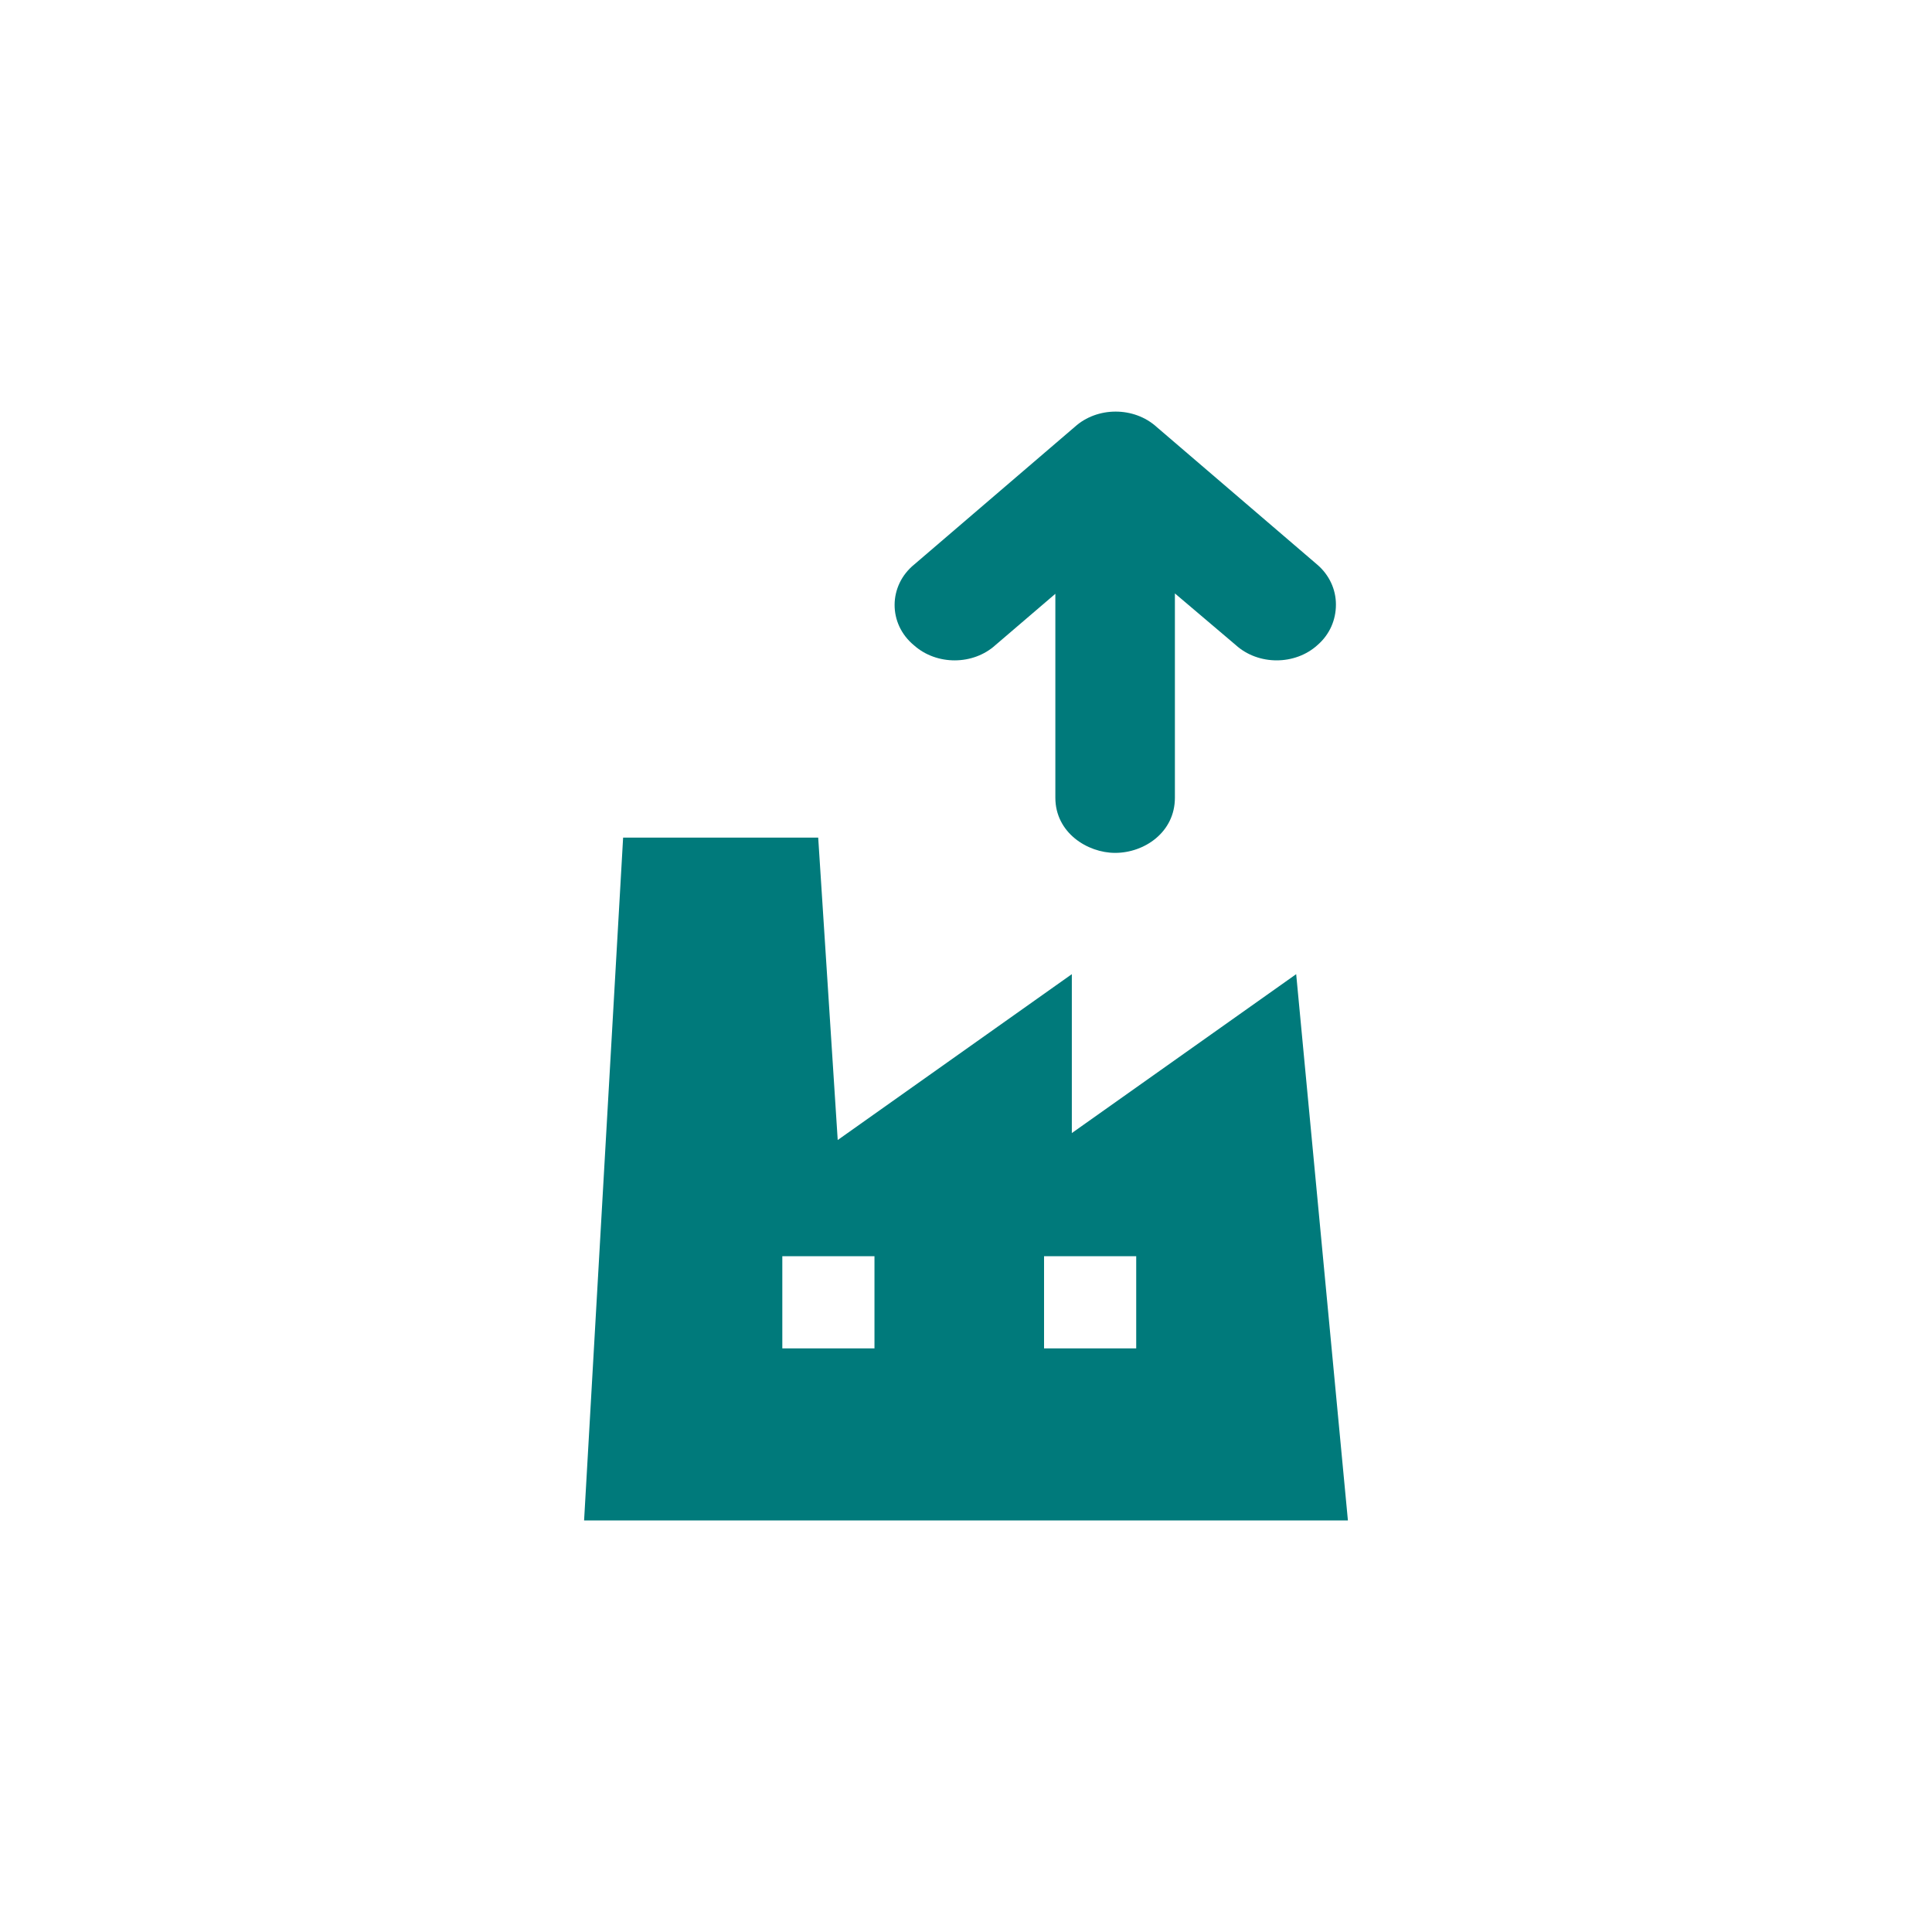
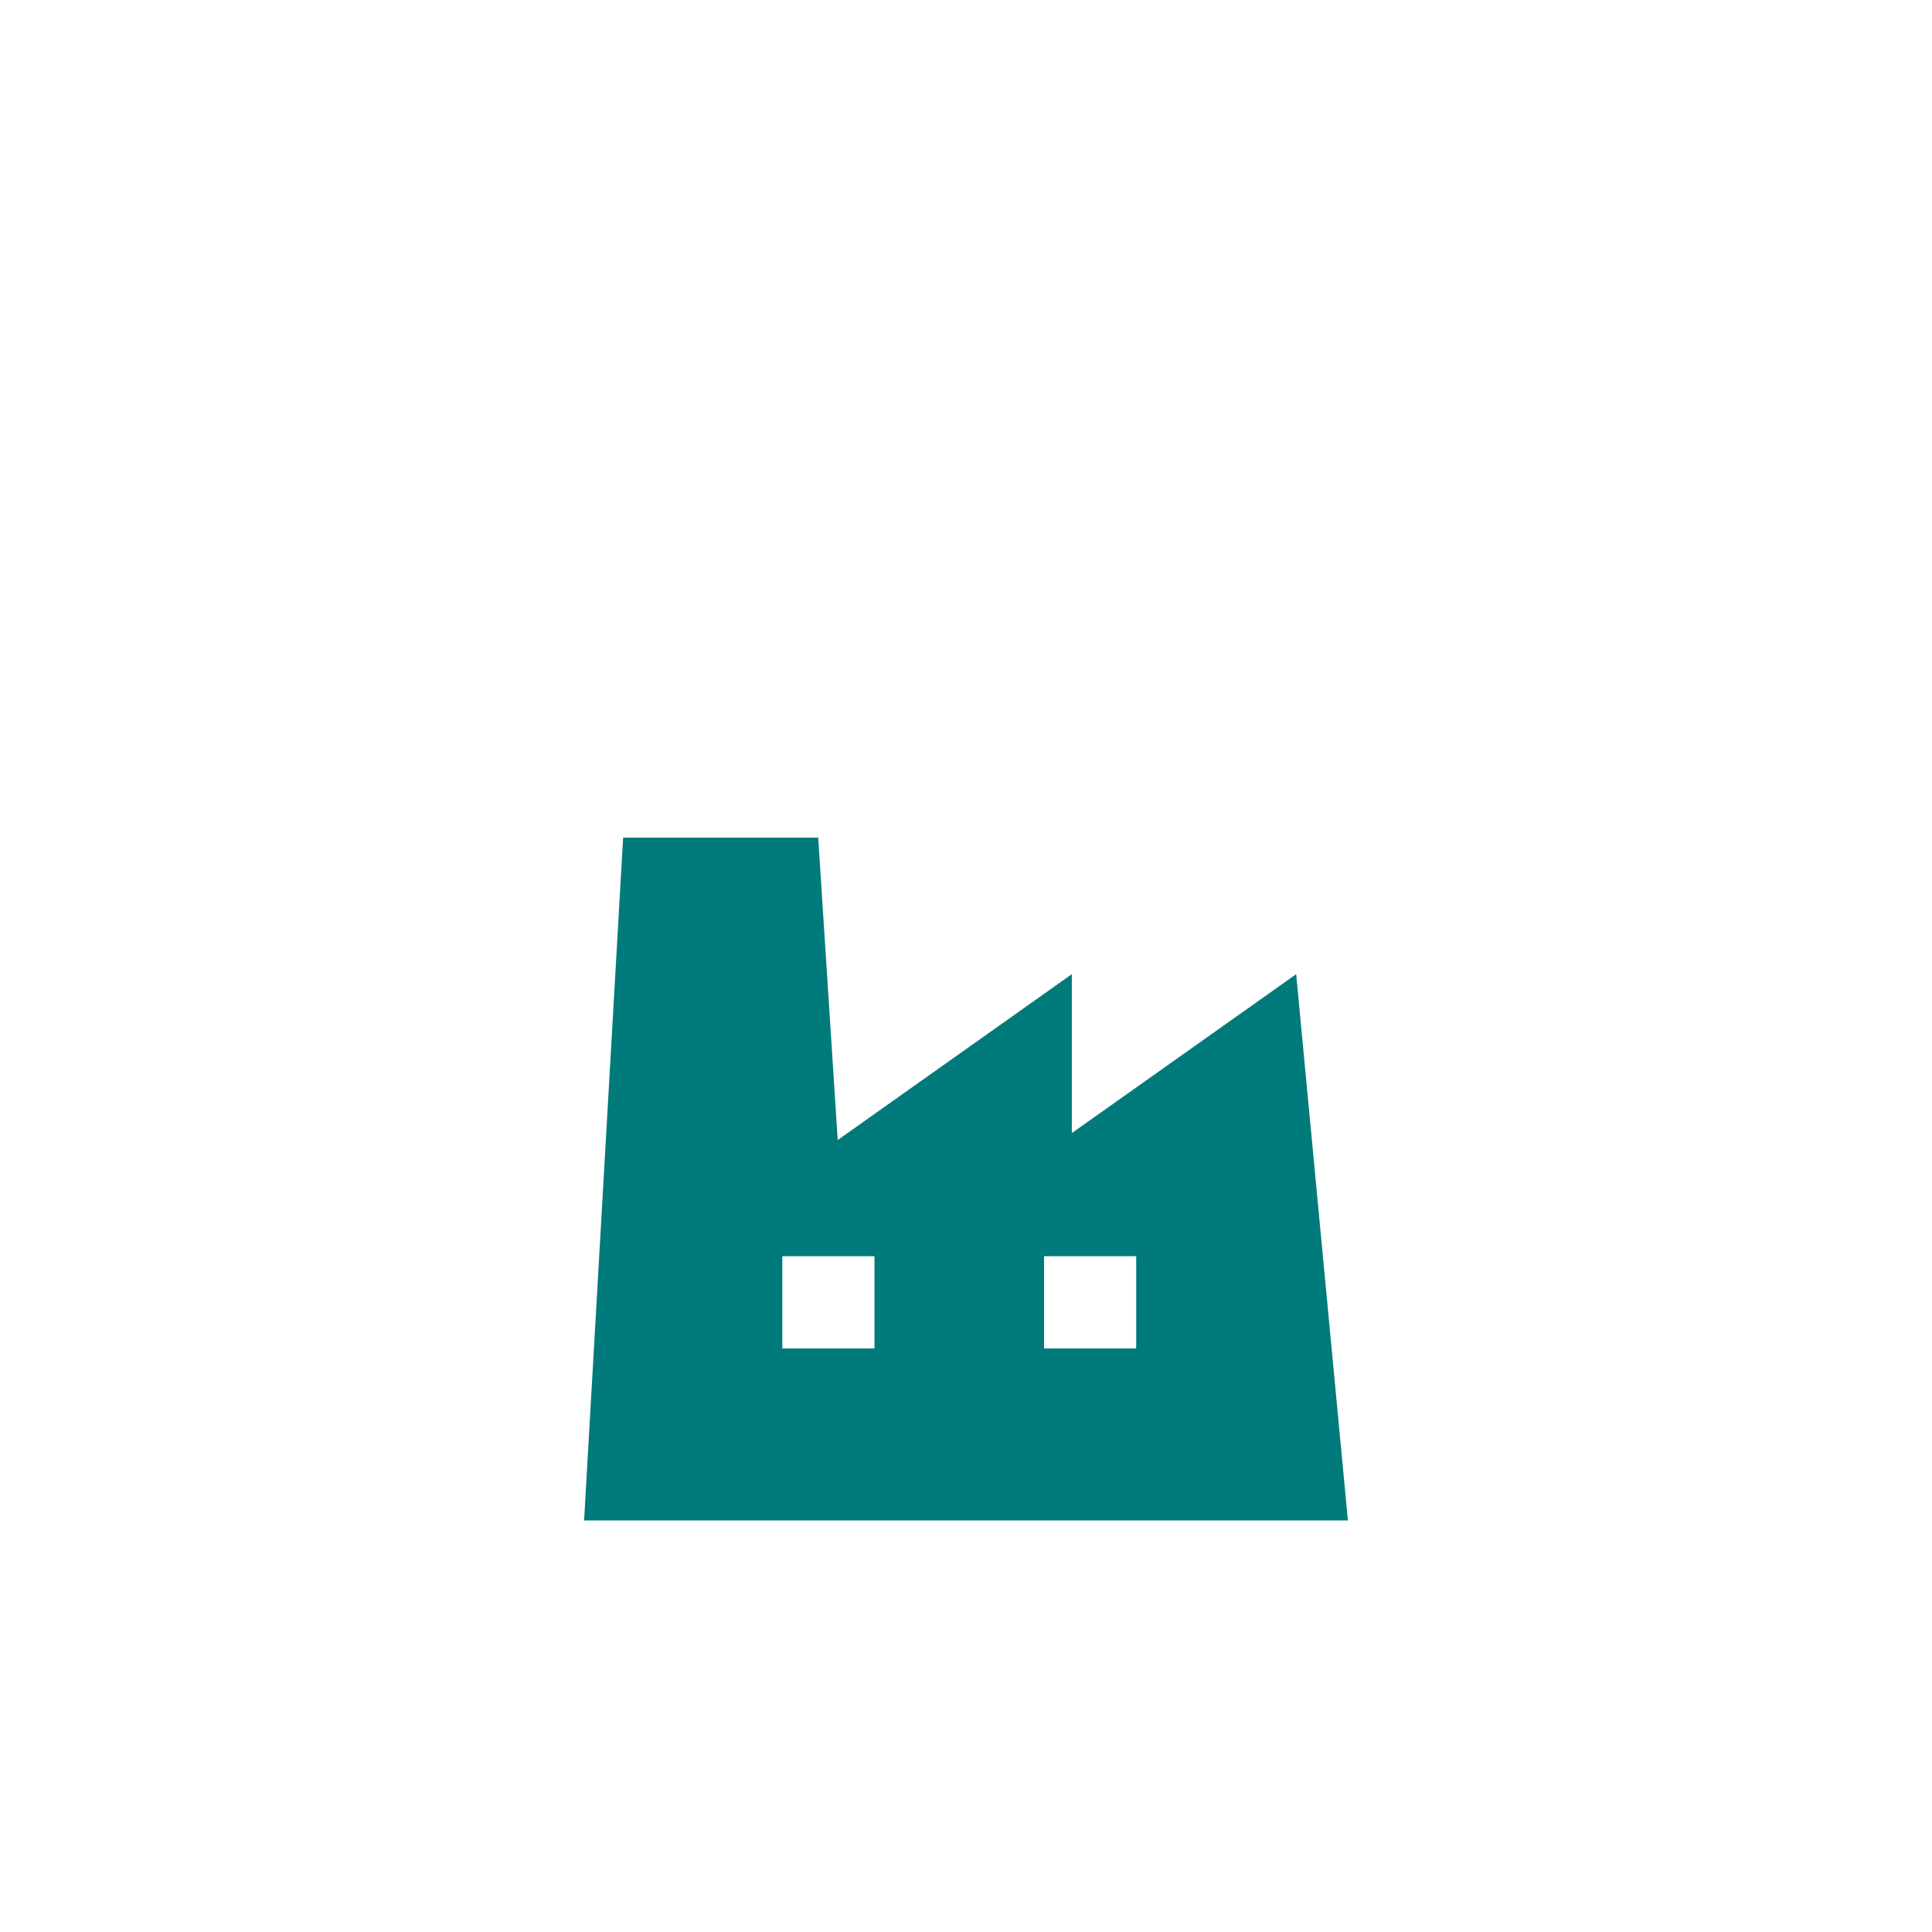
<svg xmlns="http://www.w3.org/2000/svg" width="40" height="40" viewBox="0 0 40 40" fill="none">
  <path d="M26.836 20.169L22.191 23.459V20.169L17.344 23.603L16.94 17.342H12.901L12.093 31.479H27.907L26.836 20.169ZM18.105 27.917H16.197V26.009H18.105V27.917ZM23.524 27.917H21.616V26.009H23.524V27.917Z" fill="#007A7B" />
-   <path d="M23.946 8.839L27.272 11.69C27.52 11.902 27.659 12.202 27.659 12.516C27.659 12.834 27.531 13.134 27.28 13.353C26.814 13.778 26.052 13.778 25.585 13.355L24.325 12.286L24.325 16.516C24.325 17.232 23.692 17.658 23.088 17.658C22.516 17.658 21.85 17.242 21.85 16.516L21.85 12.294L20.612 13.354C20.148 13.776 19.392 13.778 18.924 13.361C18.385 12.918 18.388 12.124 18.932 11.684L22.251 8.839C22.717 8.416 23.479 8.416 23.946 8.839Z" fill="#007A7B" />
</svg>